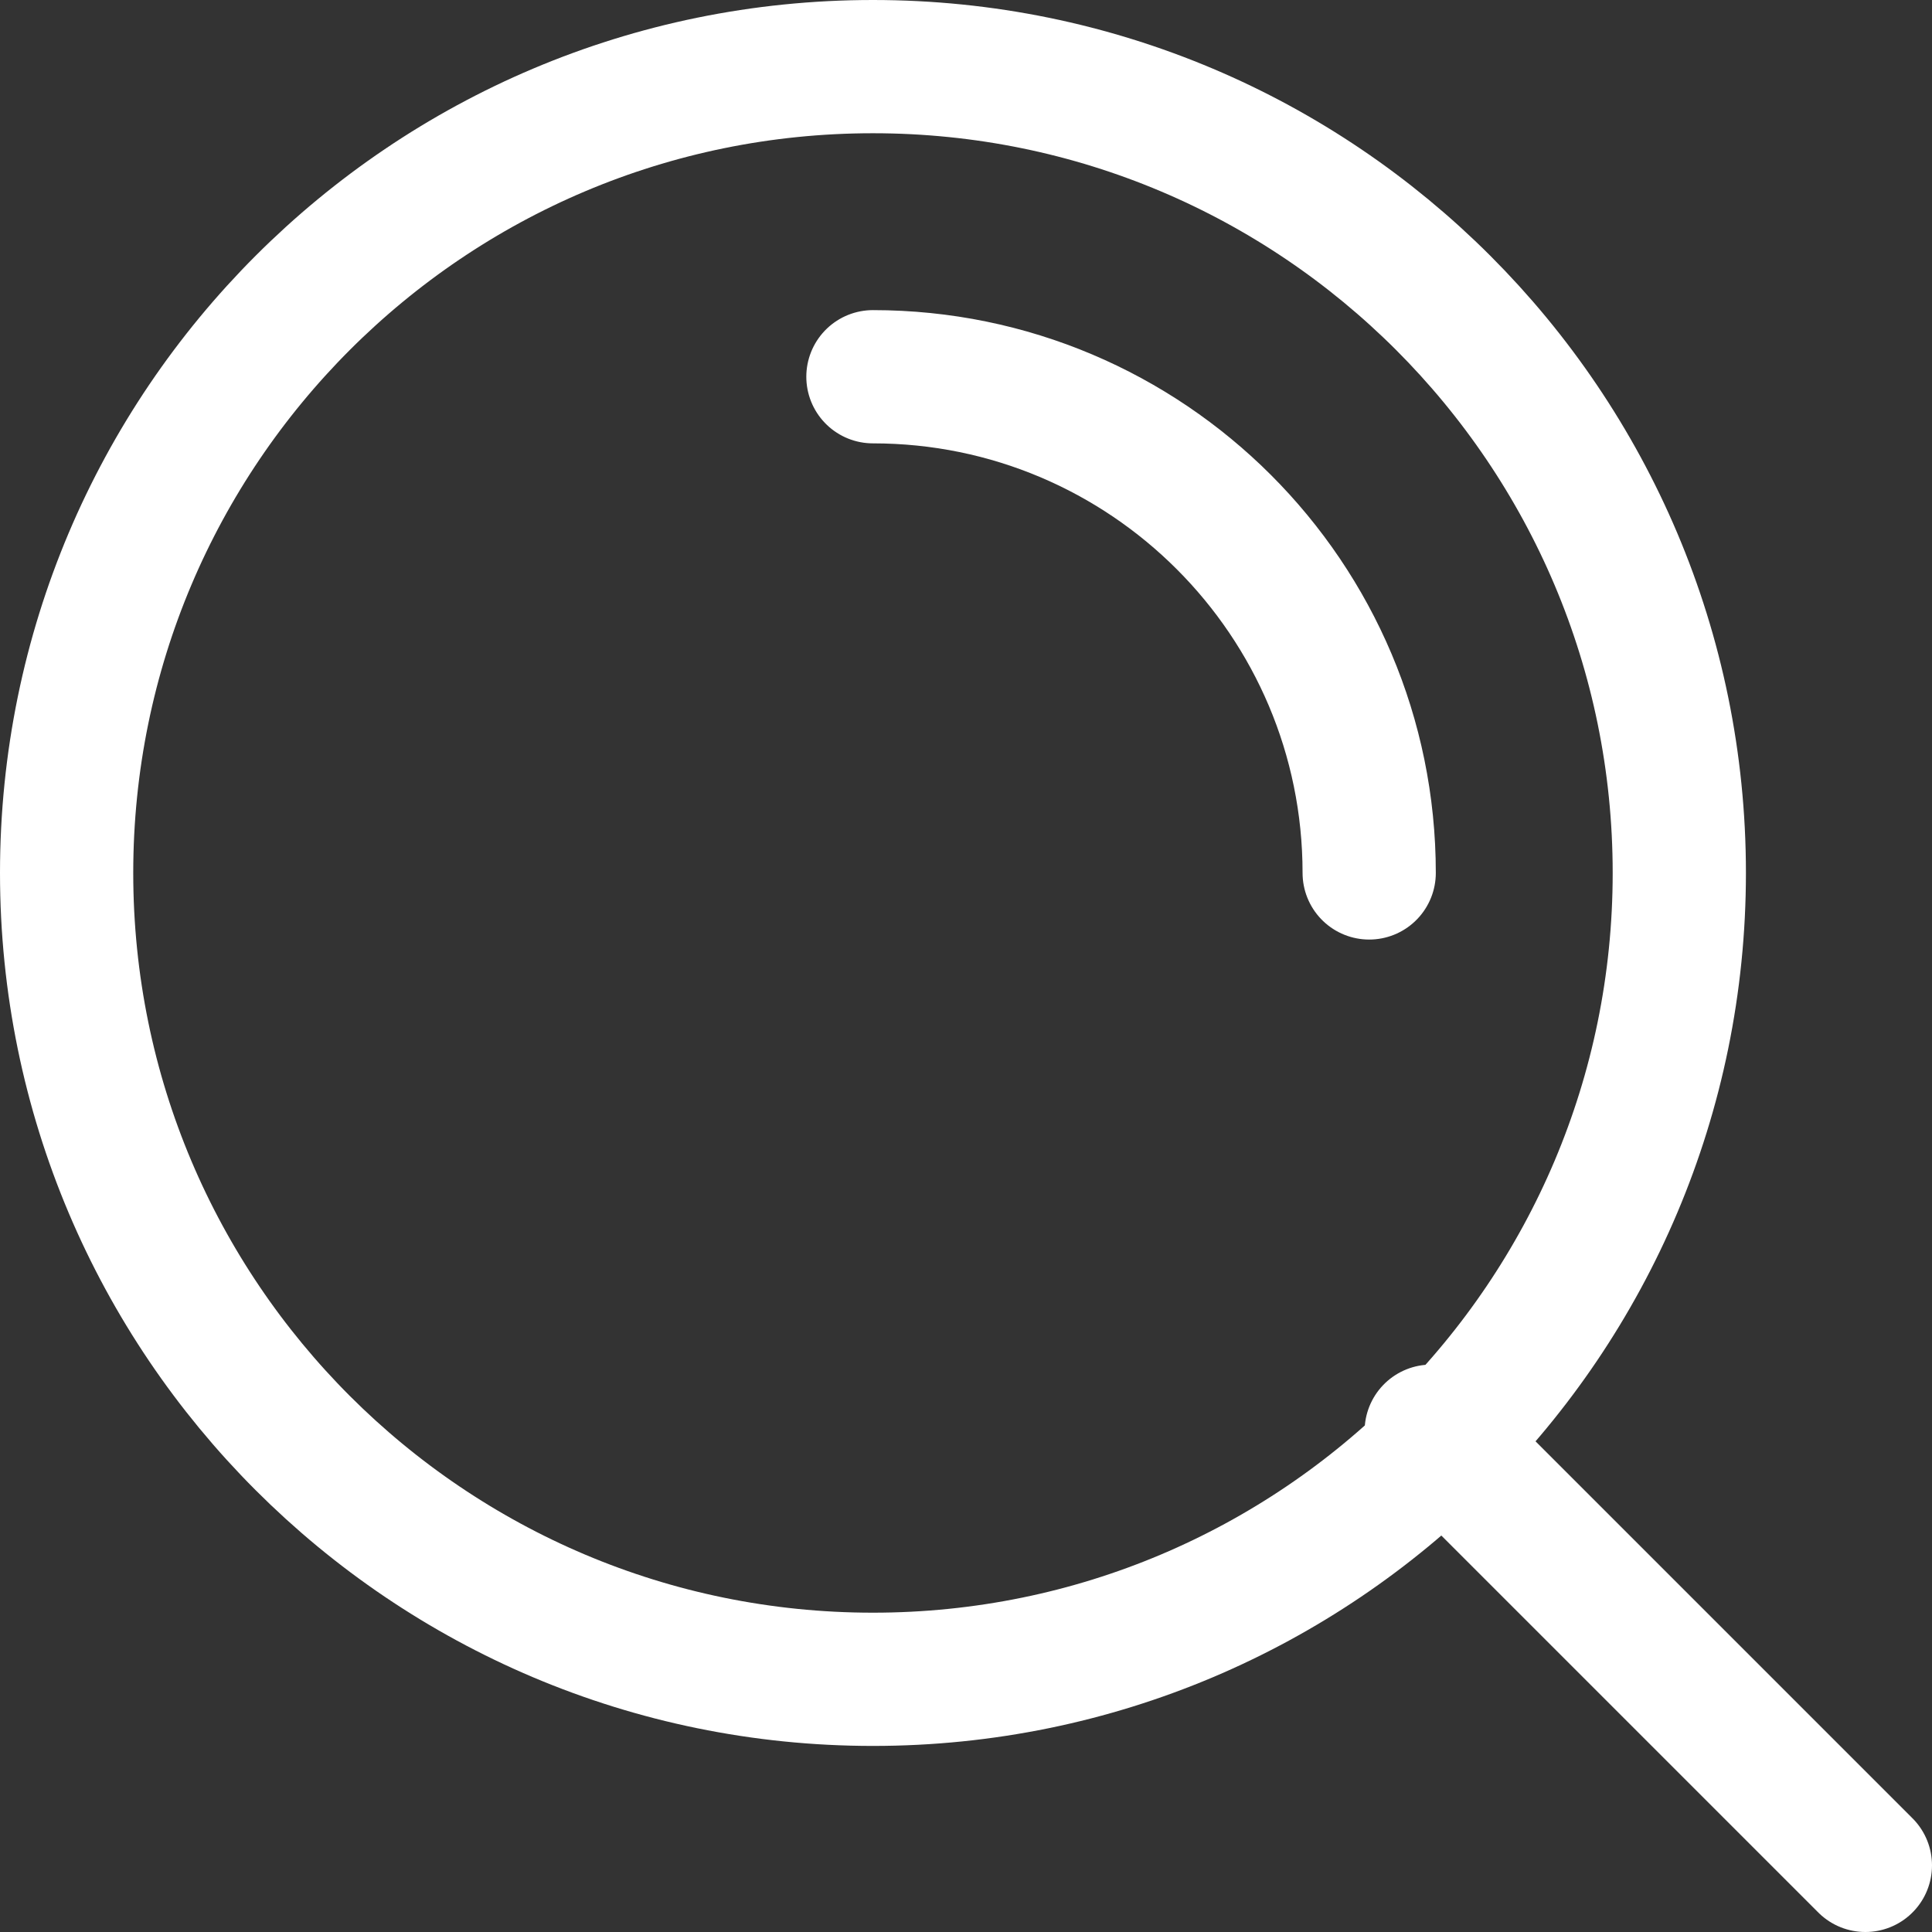
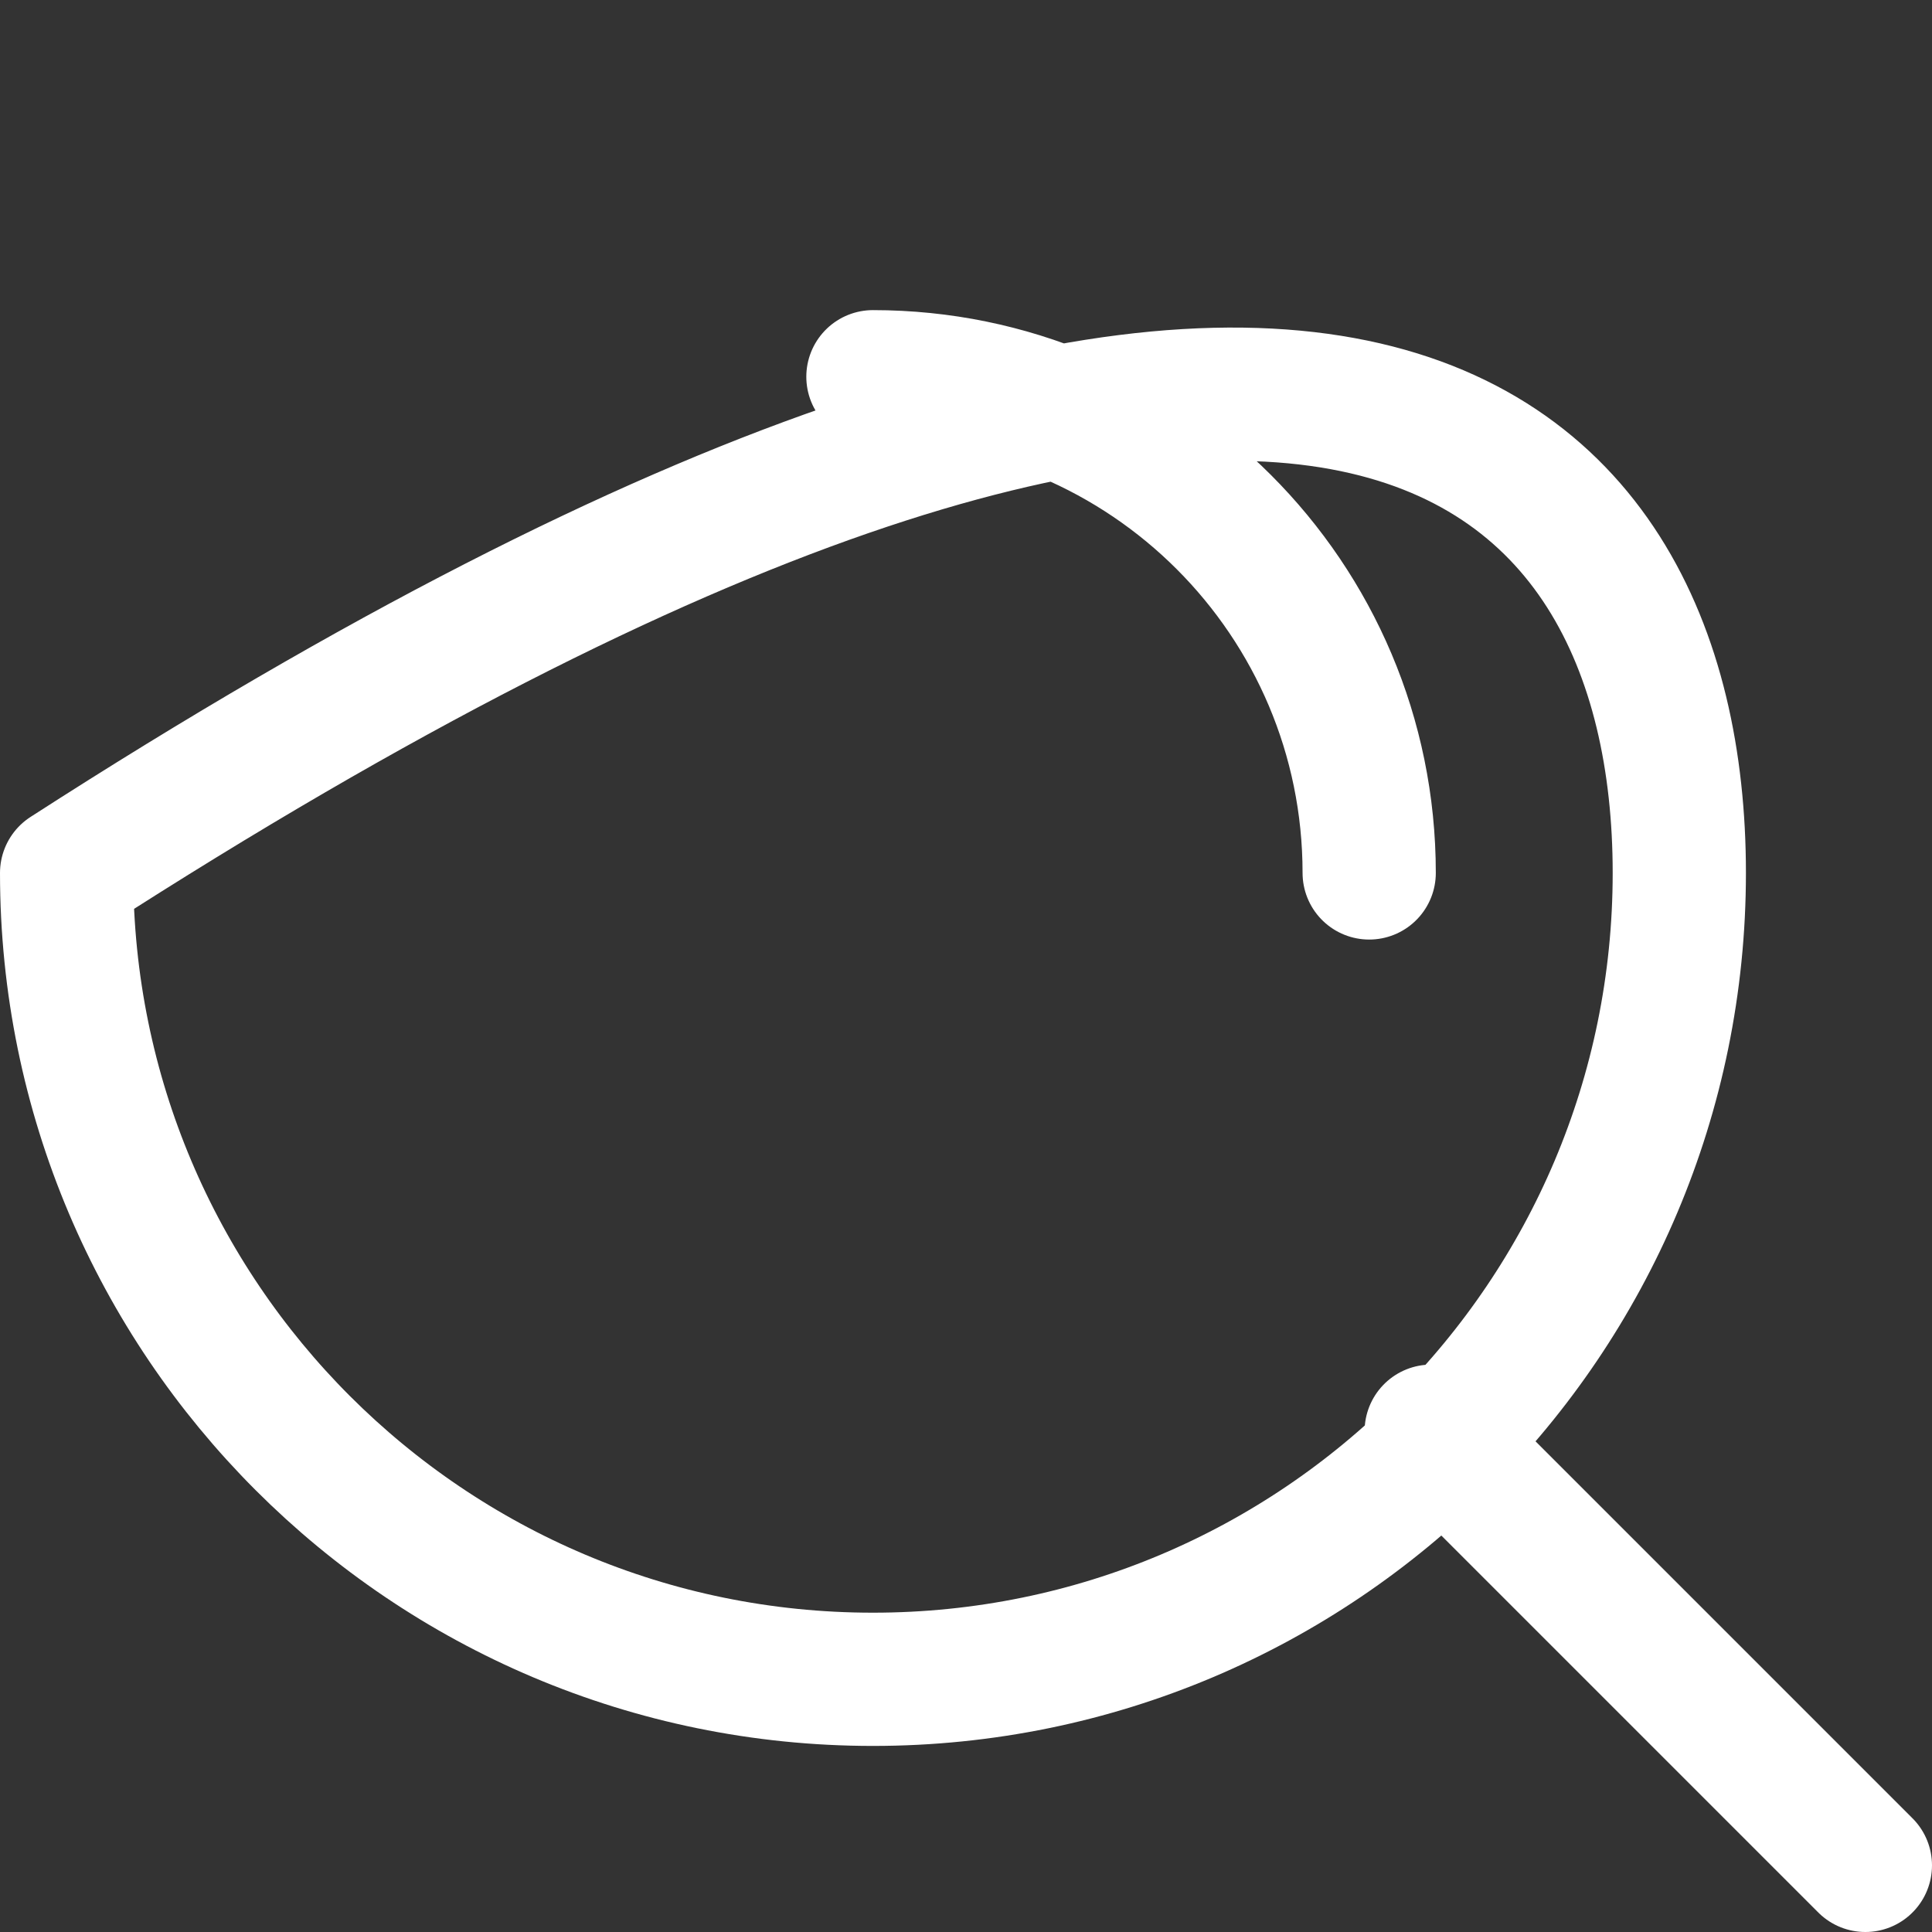
<svg xmlns="http://www.w3.org/2000/svg" width="29px" height="29px" viewBox="0 0 29 29" version="1.1">
  <rect x="0" y="0" width="29" height="29" fill="#333333" stroke="none" />
  <title>Shape</title>
  <g id="Page-1" stroke="none" stroke-width="1" fill="none" fill-rule="evenodd" stroke-linecap="round" stroke-linejoin="round">
    <g id="Overview" transform="translate(-34, -570)" stroke="#FFFFFF" stroke-width="2">
      <g id="Group-2" transform="translate(24, 560)">
-         <path d="M23.103,15.655 C27.217,15.655 30.552,18.99 30.552,23.103 M31.483,31.483 L38,38 M35.207,23.103 C35.207,29.788 29.788,35.207 23.103,35.207 C16.419,35.207 11,29.788 11,23.103 C11,16.419 16.419,11 23.103,11 C29.788,11 35.207,16.419 35.207,23.103 Z" id="Shape" />
+         <path d="M23.103,15.655 C27.217,15.655 30.552,18.99 30.552,23.103 M31.483,31.483 L38,38 M35.207,23.103 C35.207,29.788 29.788,35.207 23.103,35.207 C16.419,35.207 11,29.788 11,23.103 C29.788,11 35.207,16.419 35.207,23.103 Z" id="Shape" />
      </g>
    </g>
  </g>
</svg>